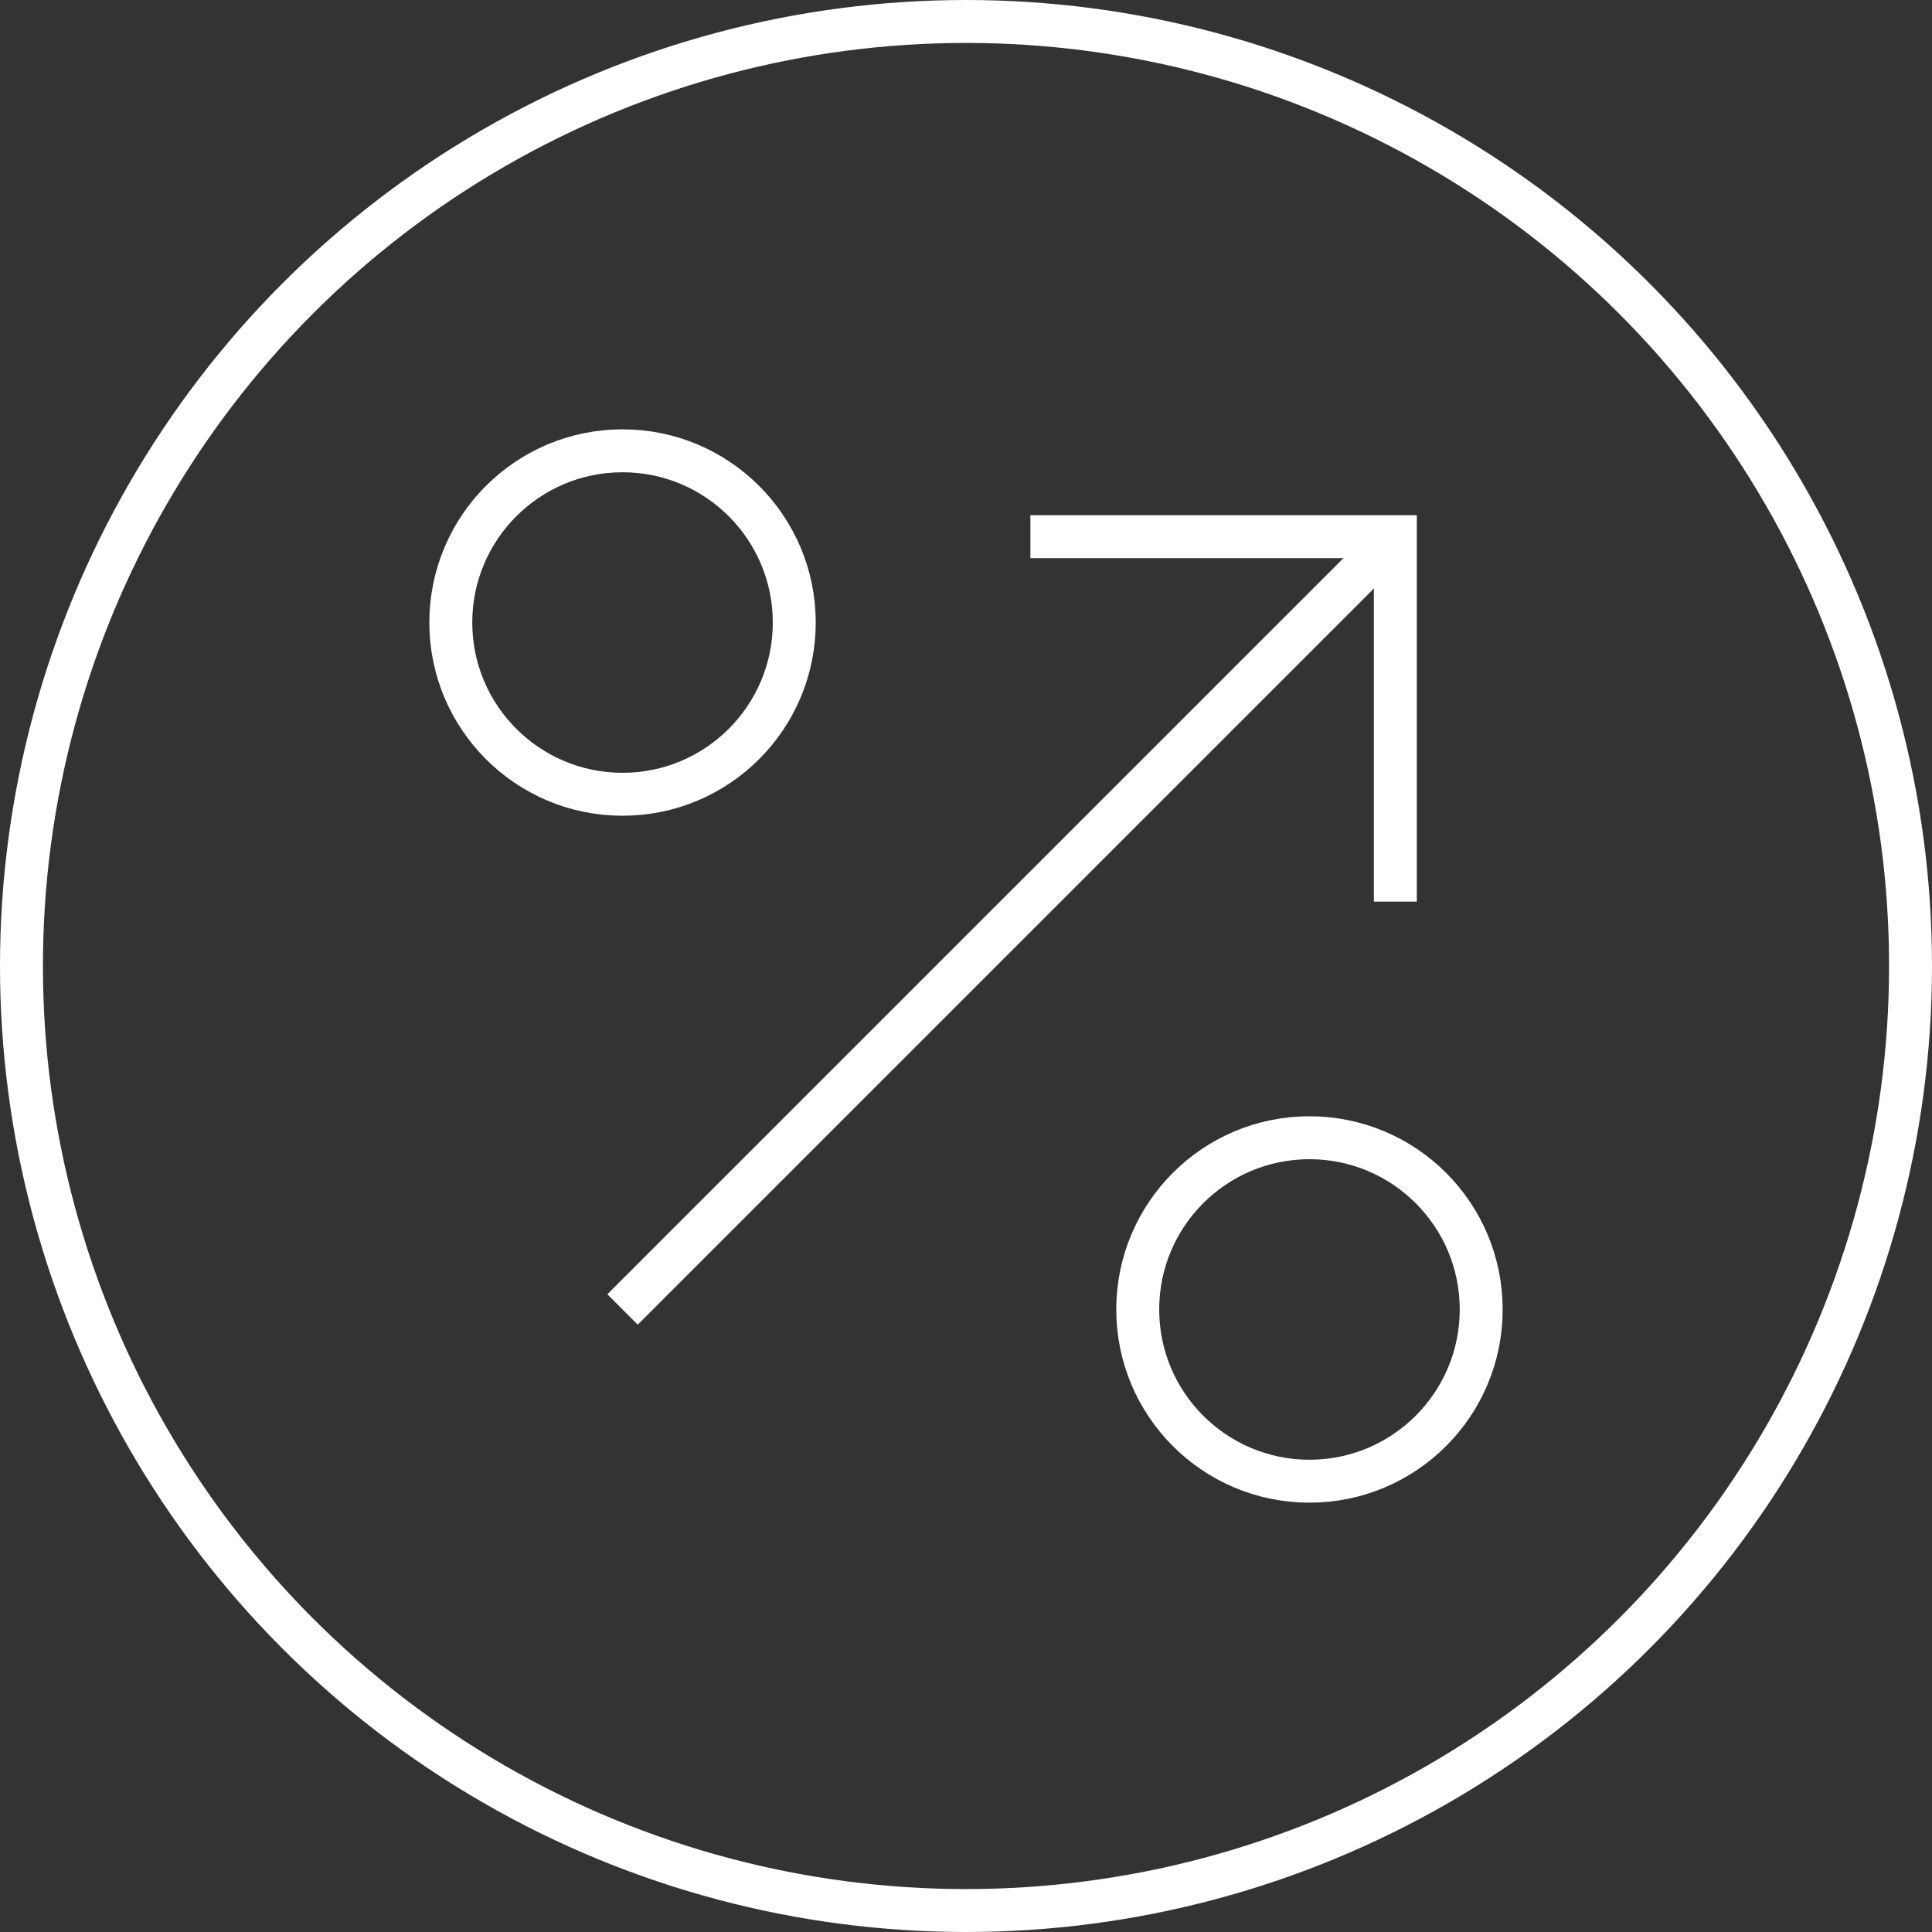
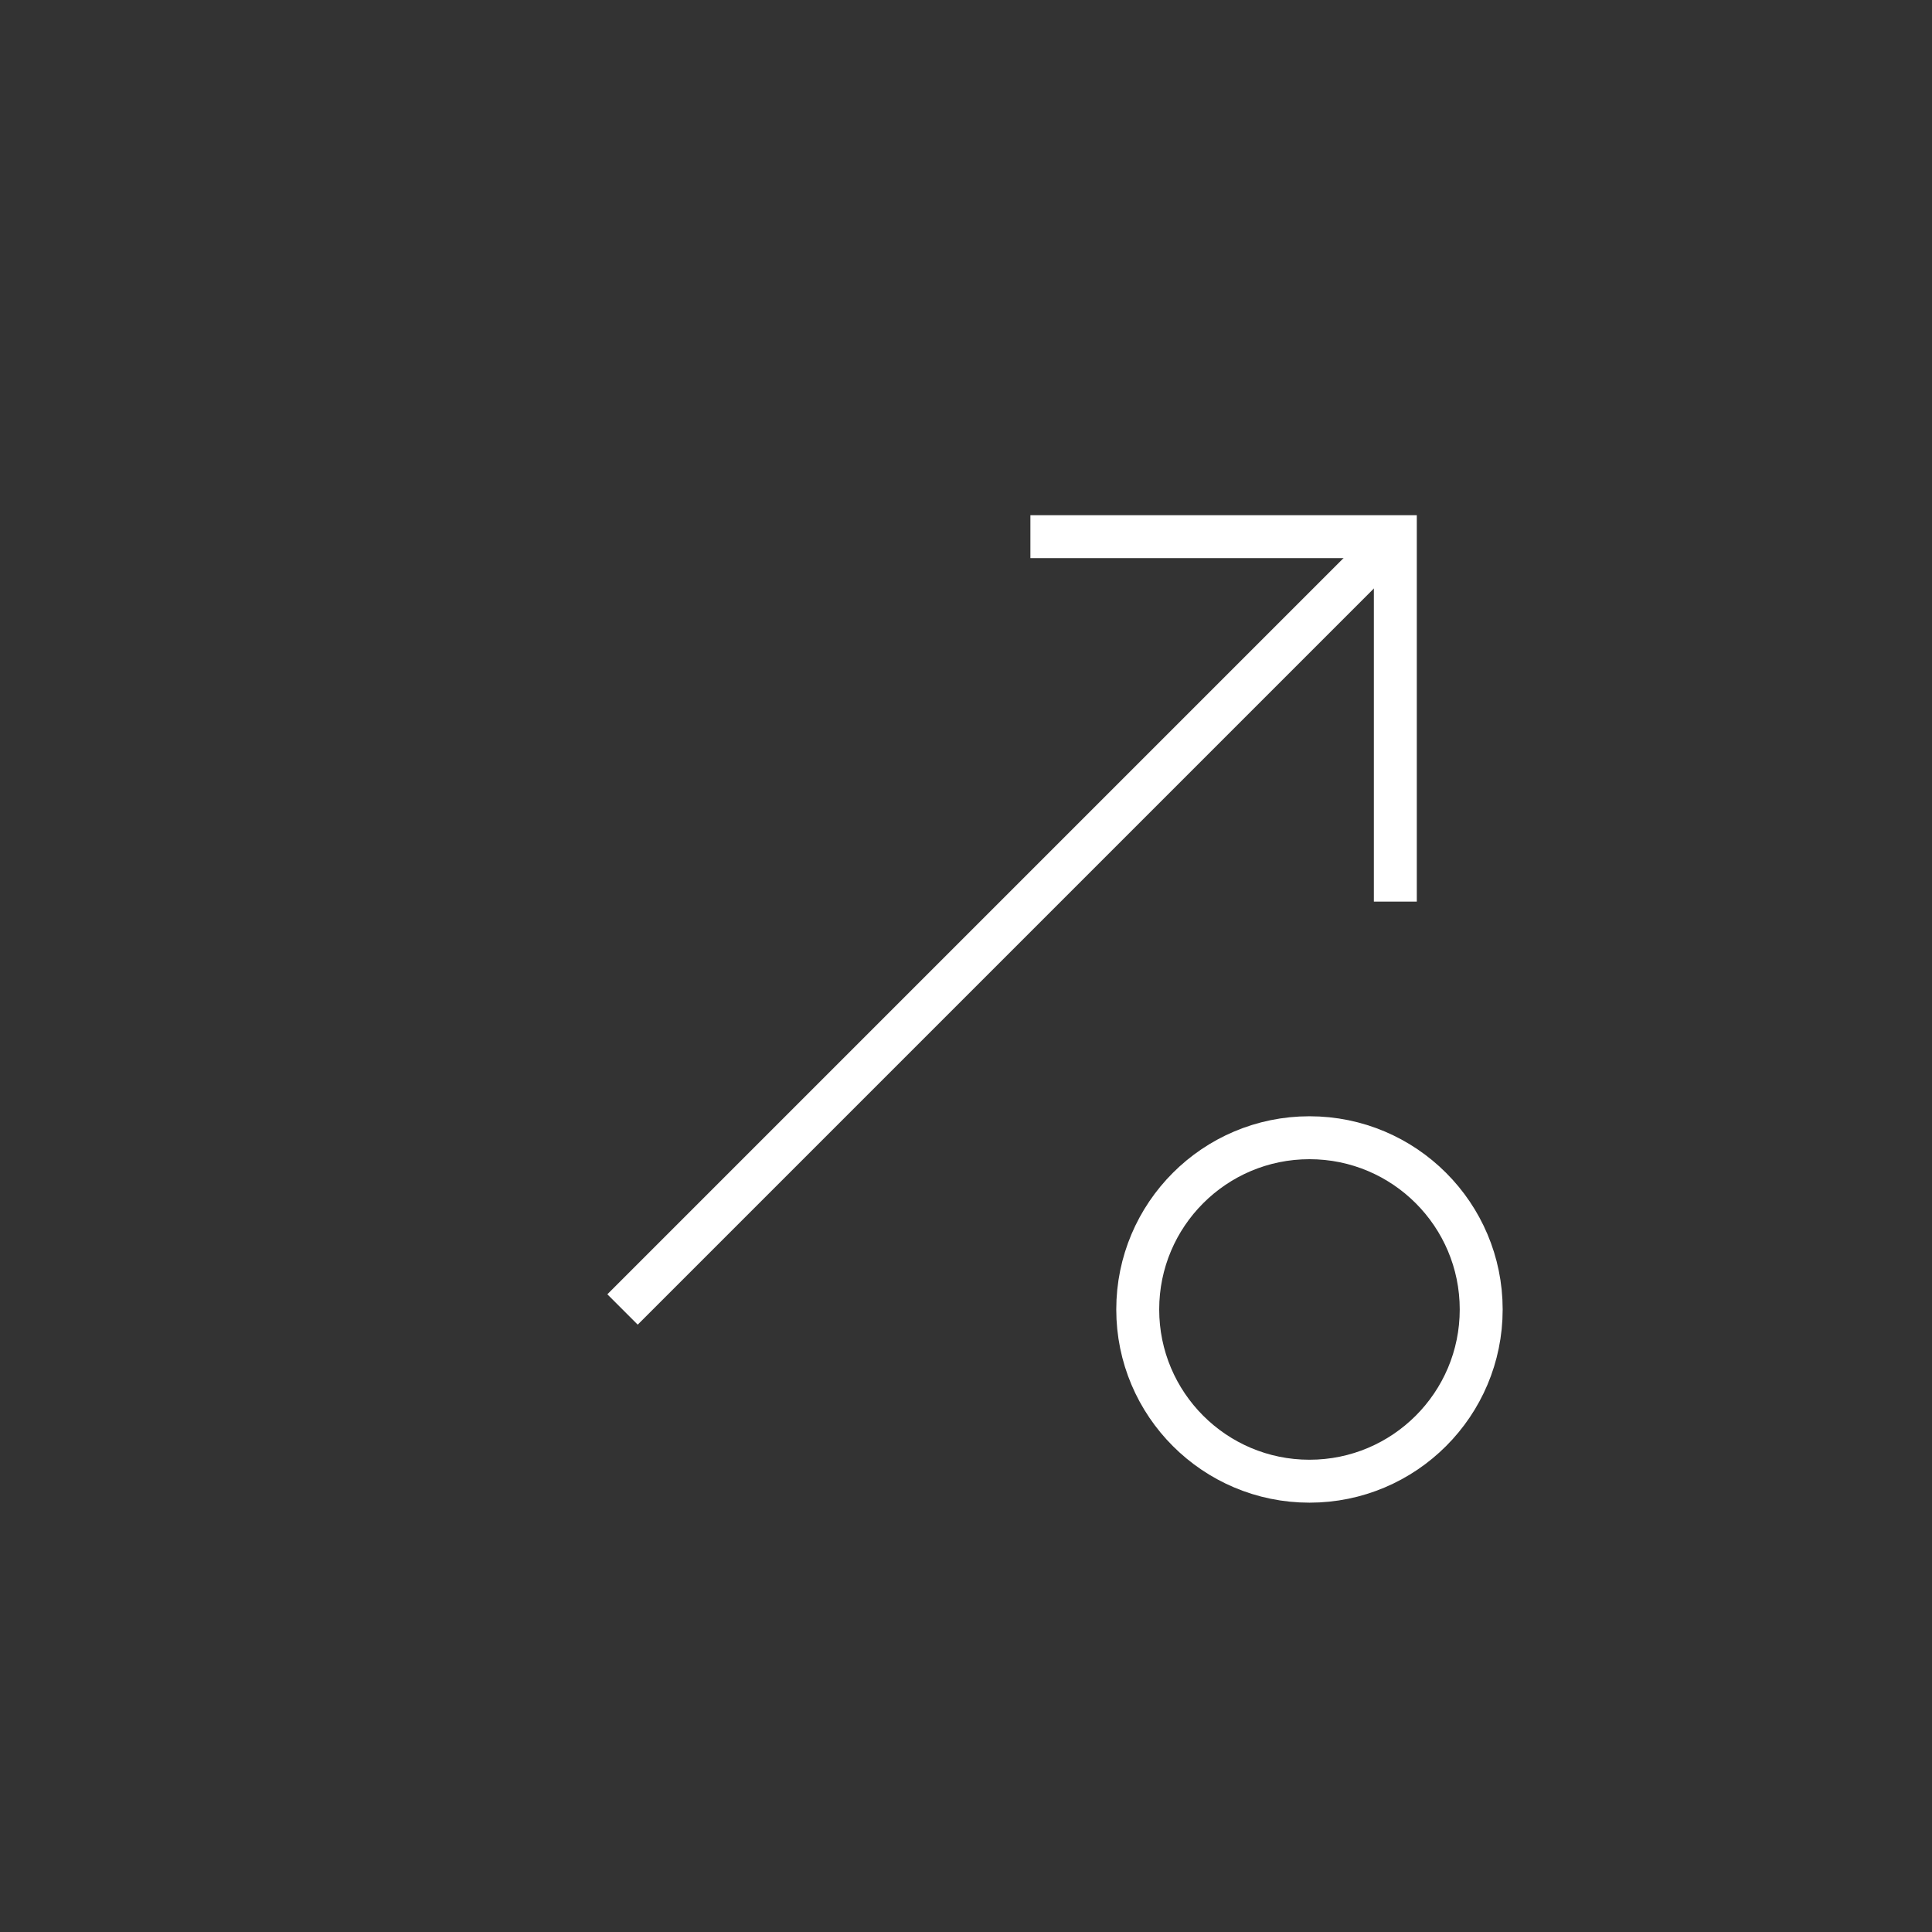
<svg xmlns="http://www.w3.org/2000/svg" width="45" height="45" viewBox="0 0 45 45">
  <rect x="0" y="0" width="45" height="45" fill="#333333" stroke="none" />
  <defs>
    <style>.a,.b{fill:none;stroke:#fff;stroke-miterlimit:10;}.a{stroke-linecap:square;}</style>
  </defs>
  <g transform="translate(0.5 0.5)">
-     <circle class="a" cx="22" cy="22" r="22" />
-     <circle class="a" cx="4" cy="4" r="4" transform="translate(10 10)" />
    <circle class="a" cx="4" cy="4" r="4" transform="translate(26 26)" />
    <path class="b" d="M0,18,18,0" transform="translate(14 12)" />
    <path class="a" d="M0,0H8V8" transform="translate(24 12)" />
  </g>
</svg>